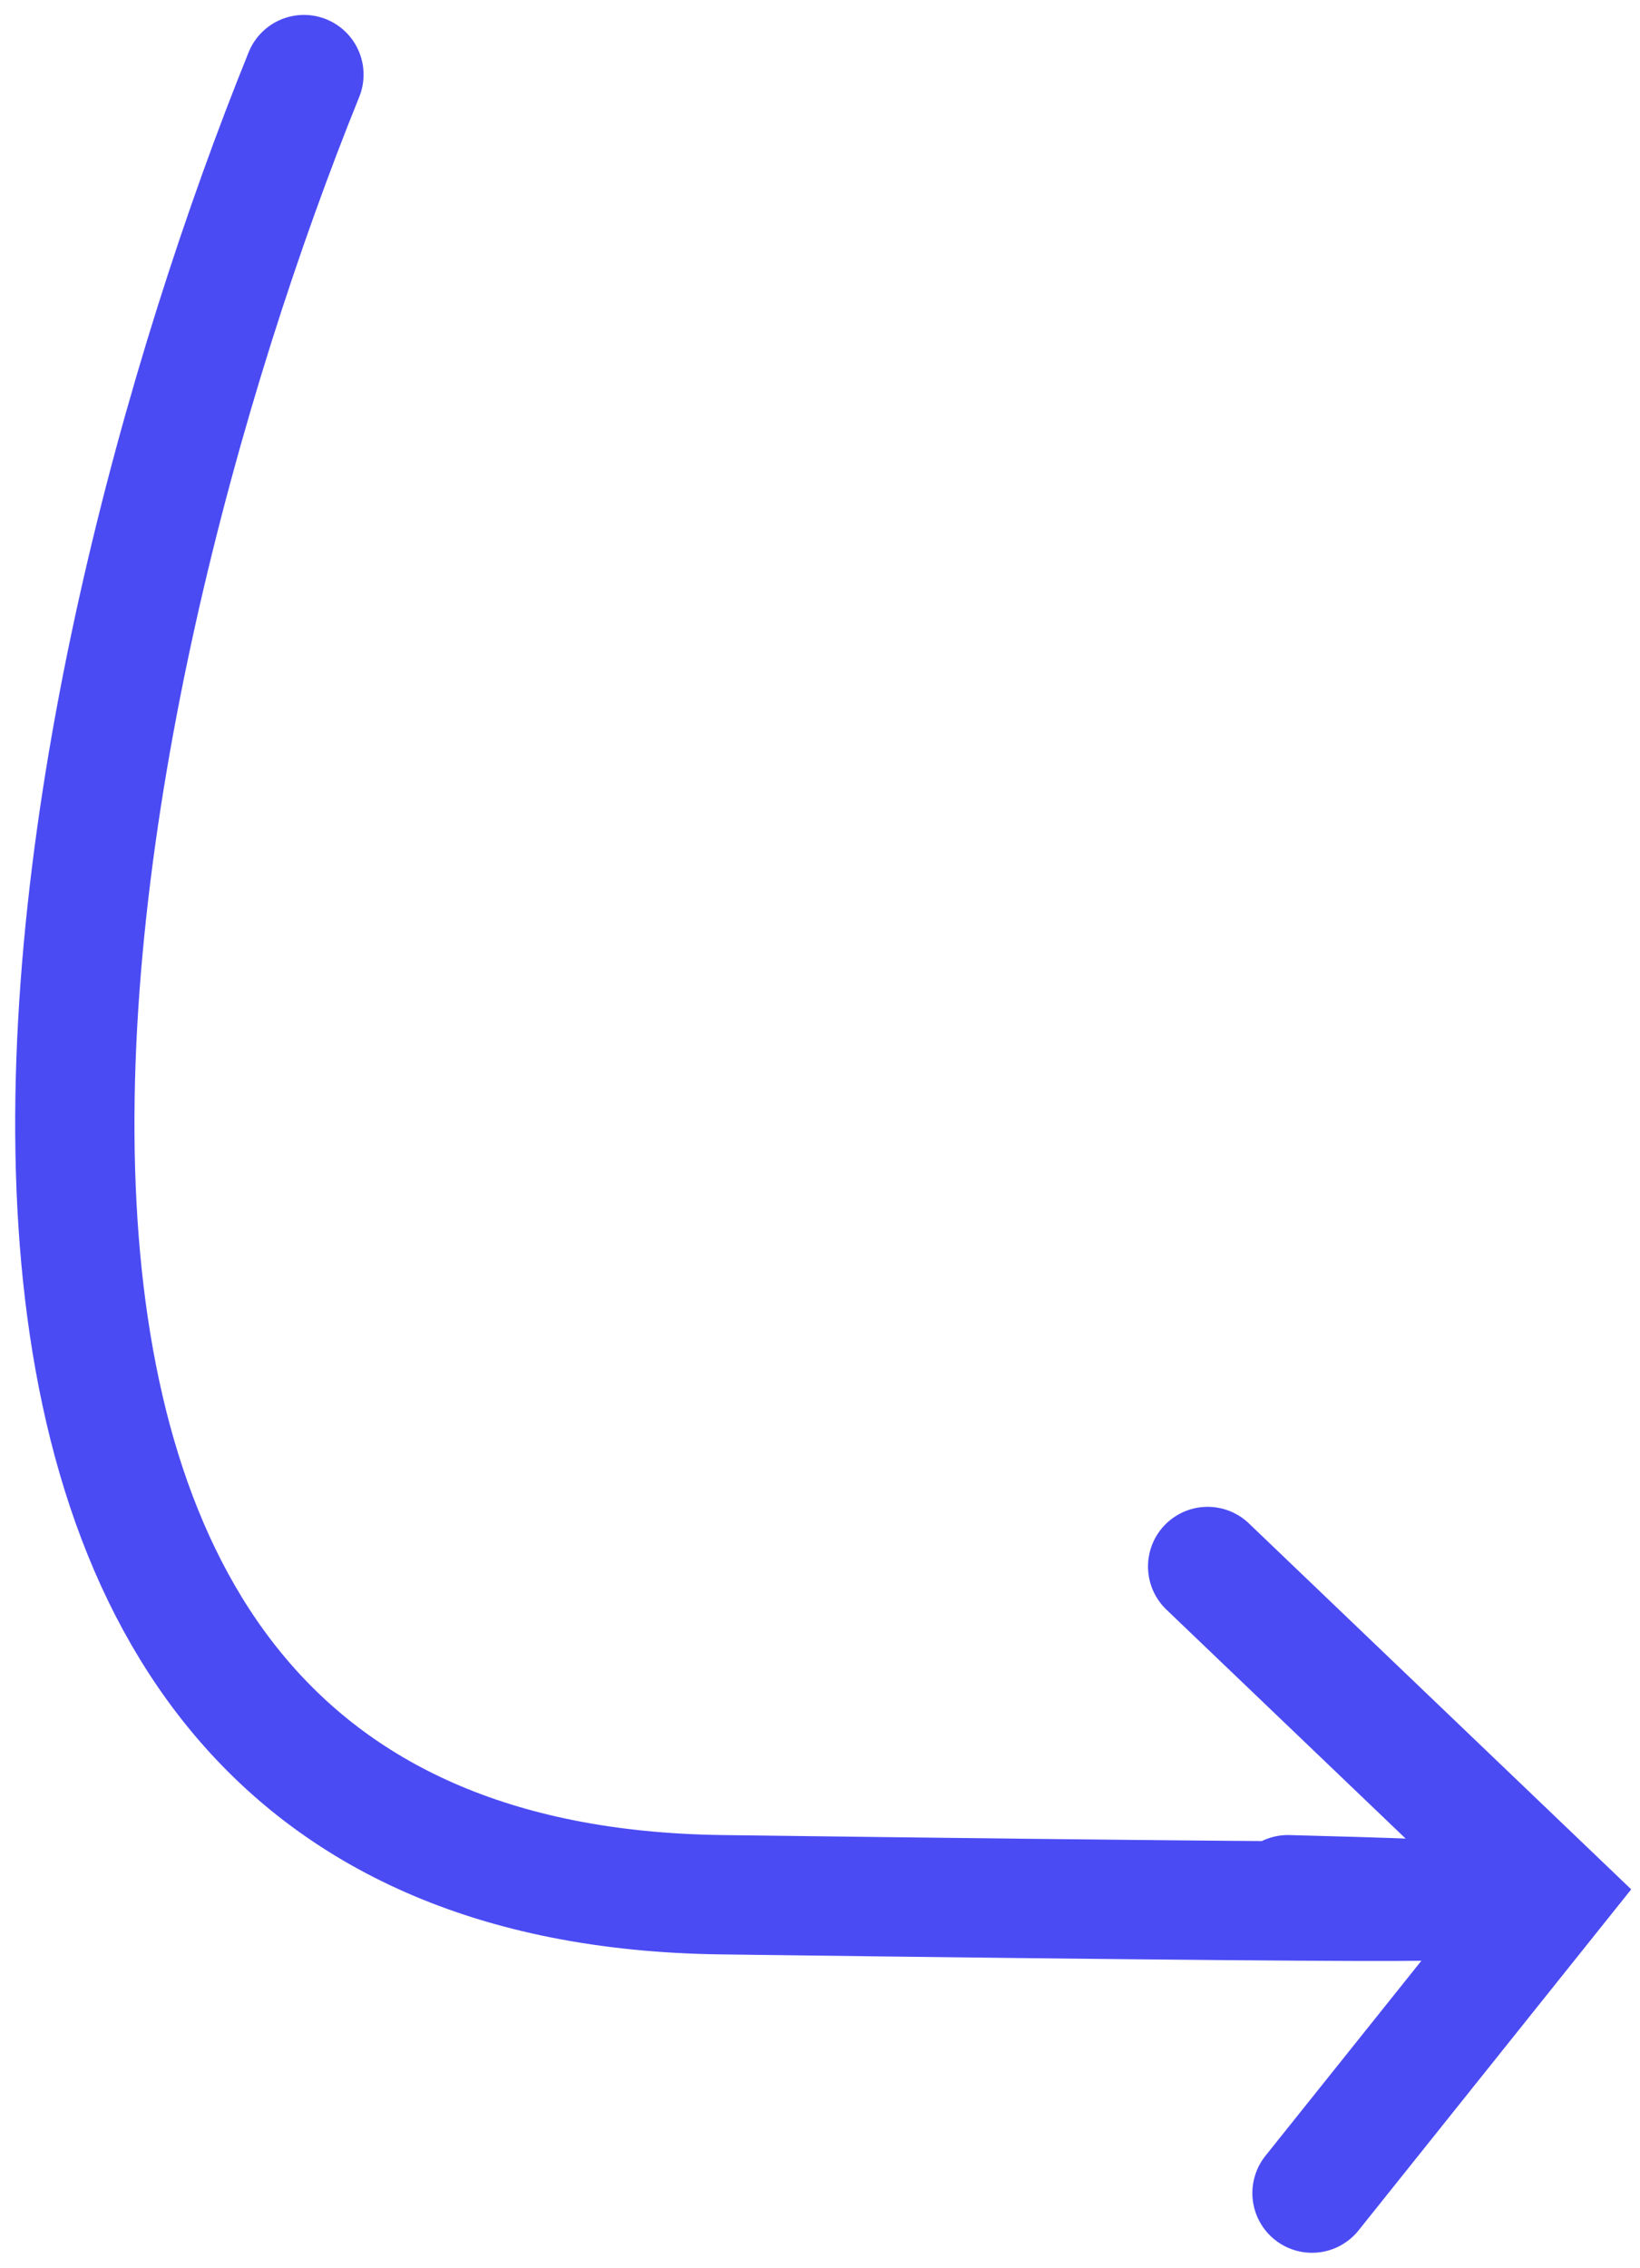
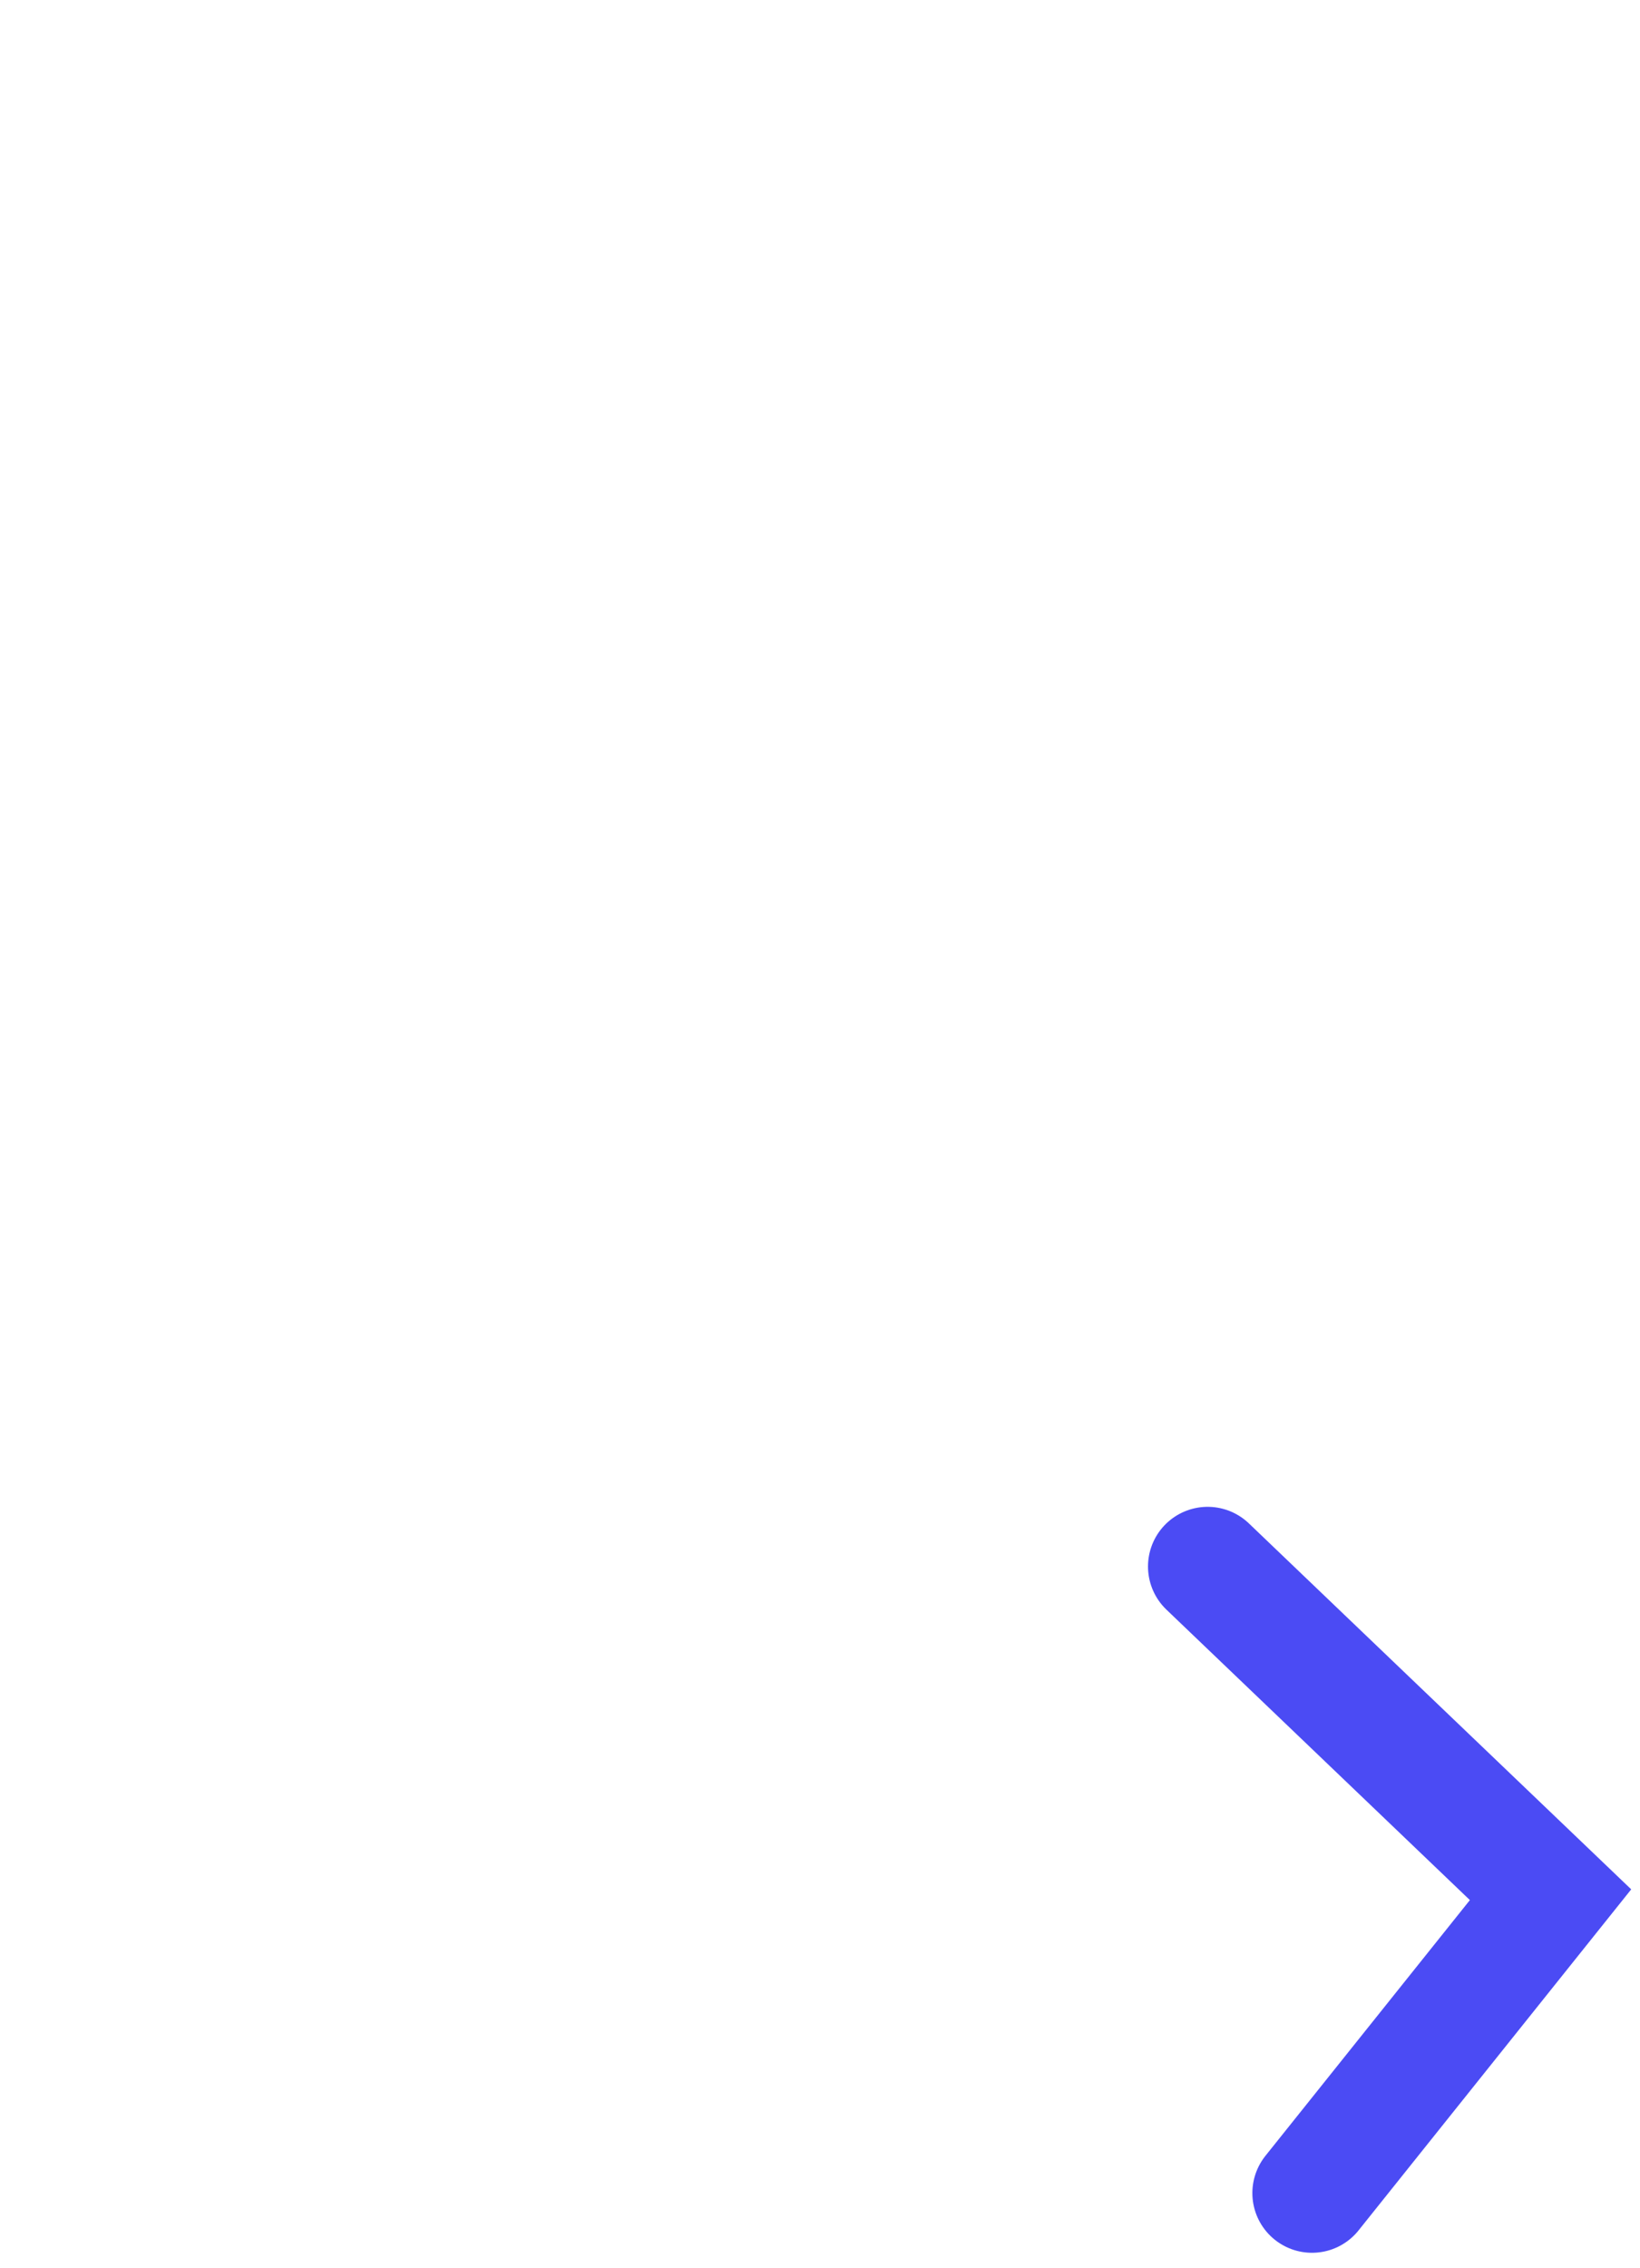
<svg xmlns="http://www.w3.org/2000/svg" width="55" height="76" viewBox="0 0 55 76" fill="none">
-   <path d="M10.193 2.5C2.026 22.667 -6.607 63.1 24.193 63.5C54.993 63.9 49.693 63.667 43.193 63.5" stroke="#4B4BF4" stroke-width="4" stroke-linecap="round" />
  <path d="M40.5 52.5L52 63.5L44 73.5" stroke="#4B4BF4" stroke-width="4" stroke-linecap="round" />
</svg>